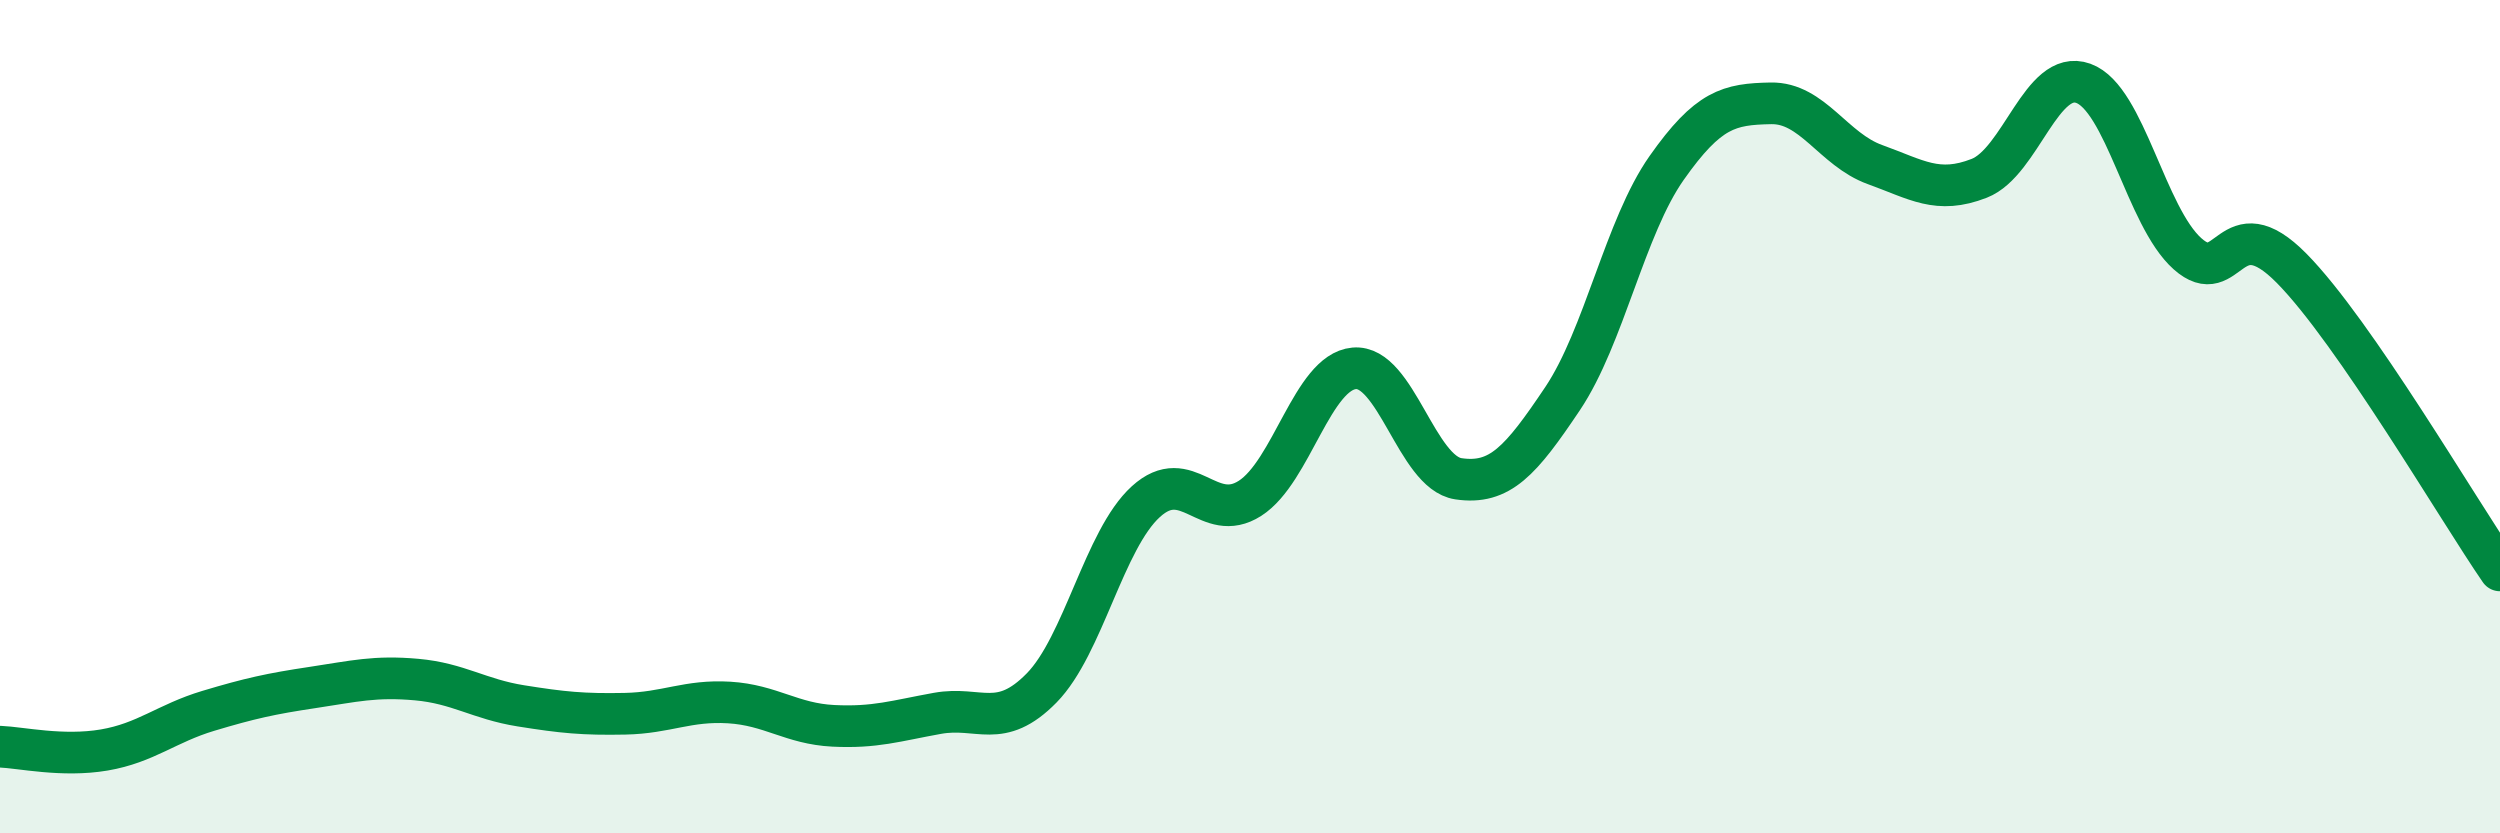
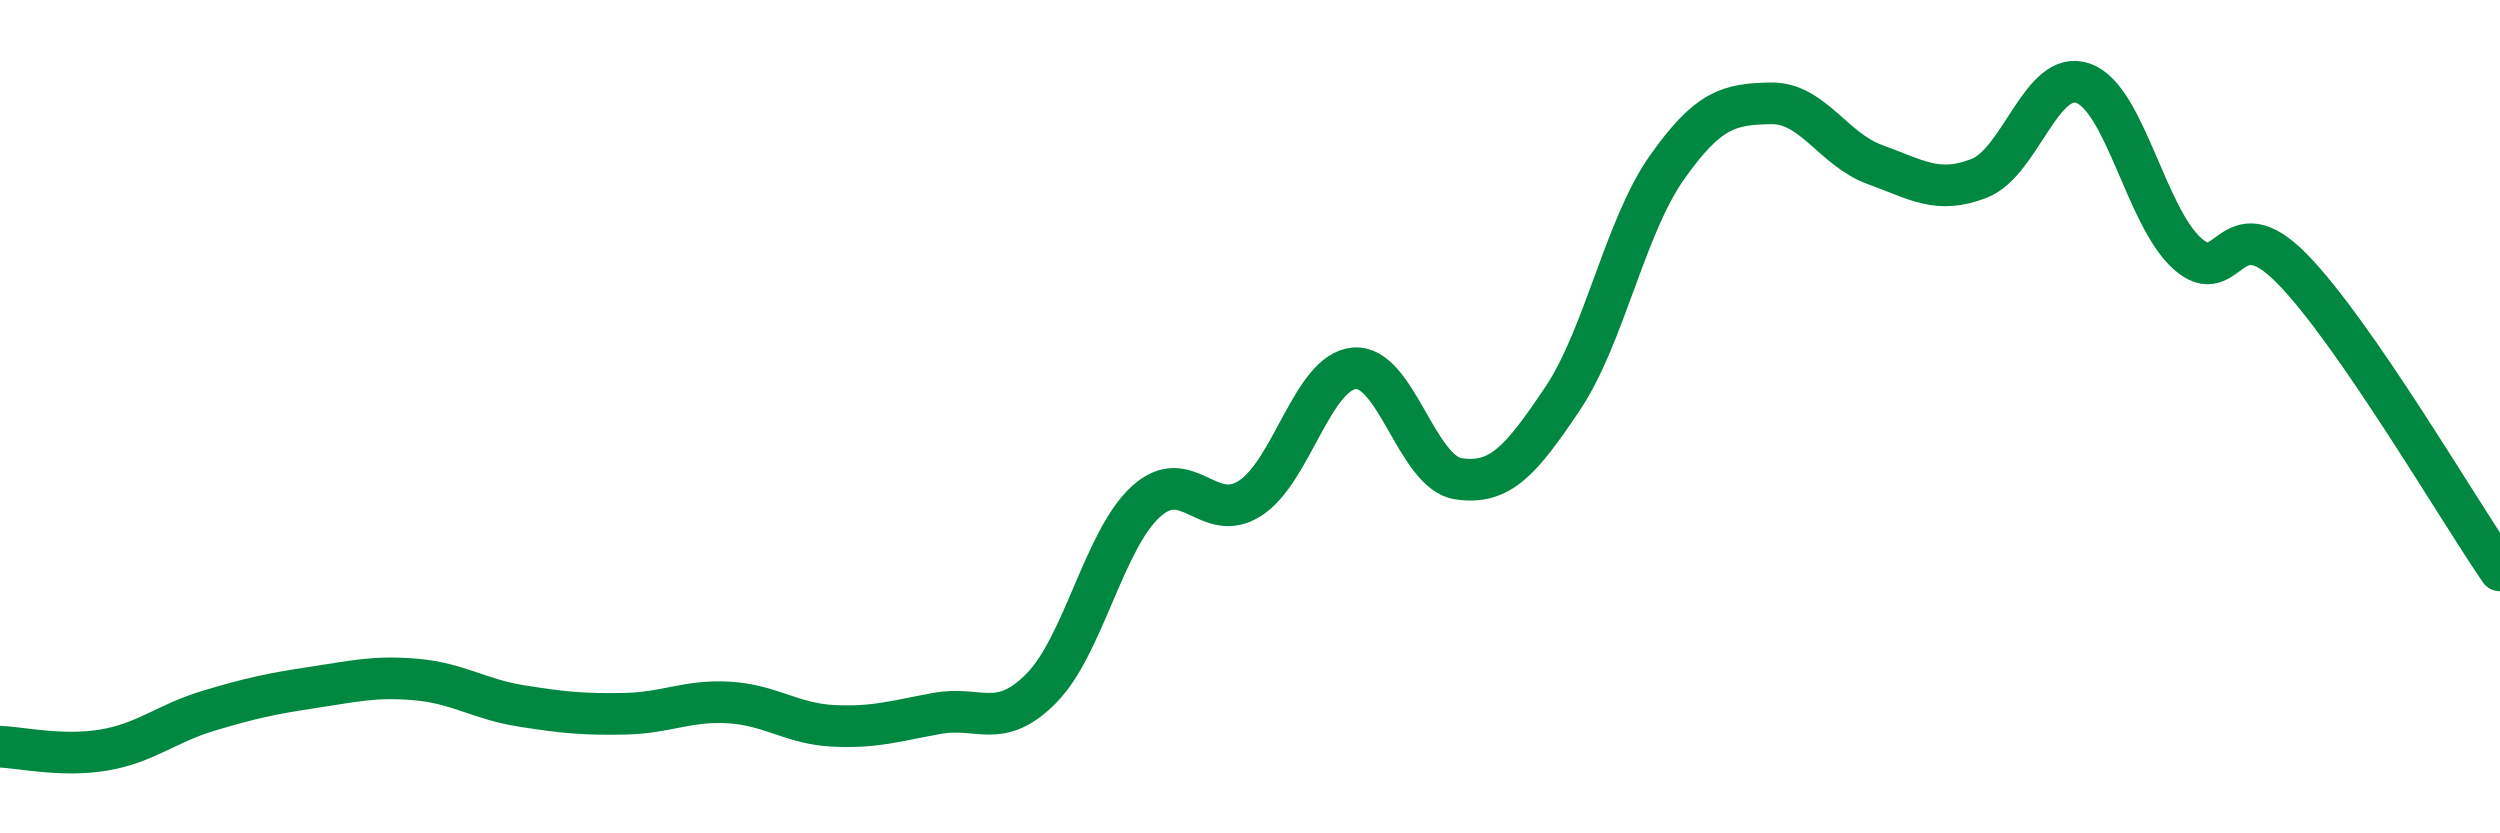
<svg xmlns="http://www.w3.org/2000/svg" width="60" height="20" viewBox="0 0 60 20">
-   <path d="M 0,17.92 C 0.5,17.94 1.5,18.17 2.5,18 C 3.5,17.83 4,17.36 5,17.06 C 6,16.76 6.5,16.65 7.5,16.5 C 8.5,16.35 9,16.22 10,16.31 C 11,16.4 11.5,16.78 12.5,16.94 C 13.5,17.1 14,17.15 15,17.13 C 16,17.11 16.5,16.8 17.5,16.86 C 18.5,16.92 19,17.37 20,17.42 C 21,17.47 21.5,17.3 22.5,17.12 C 23.5,16.94 24,17.53 25,16.51 C 26,15.49 26.5,12.95 27.5,12.04 C 28.5,11.13 29,12.6 30,11.96 C 31,11.32 31.5,8.93 32.5,8.84 C 33.5,8.75 34,11.34 35,11.49 C 36,11.64 36.5,11.06 37.5,9.57 C 38.5,8.08 39,5.45 40,4.03 C 41,2.61 41.5,2.5 42.5,2.48 C 43.5,2.46 44,3.59 45,3.95 C 46,4.31 46.5,4.67 47.5,4.28 C 48.5,3.89 49,1.64 50,2 C 51,2.36 51.5,5.2 52.5,6.09 C 53.5,6.98 53.5,4.92 55,6.44 C 56.5,7.96 59,12.24 60,13.69L60 20L0 20Z" fill="#008740" opacity="0.1" stroke-linecap="round" stroke-linejoin="round" />
  <path d="M 0,17.92 C 0.5,17.94 1.5,18.17 2.5,18 C 3.5,17.83 4,17.36 5,17.06 C 6,16.76 6.5,16.65 7.5,16.5 C 8.5,16.35 9,16.22 10,16.31 C 11,16.4 11.5,16.78 12.5,16.94 C 13.5,17.1 14,17.15 15,17.13 C 16,17.11 16.5,16.8 17.5,16.86 C 18.5,16.92 19,17.37 20,17.42 C 21,17.47 21.5,17.3 22.5,17.12 C 23.5,16.94 24,17.53 25,16.51 C 26,15.49 26.5,12.95 27.5,12.04 C 28.5,11.13 29,12.6 30,11.96 C 31,11.32 31.5,8.93 32.5,8.84 C 33.5,8.75 34,11.34 35,11.49 C 36,11.64 36.5,11.06 37.5,9.57 C 38.5,8.08 39,5.45 40,4.03 C 41,2.61 41.5,2.5 42.5,2.48 C 43.5,2.46 44,3.59 45,3.95 C 46,4.31 46.5,4.67 47.5,4.28 C 48.5,3.89 49,1.64 50,2 C 51,2.36 51.5,5.2 52.5,6.09 C 53.5,6.98 53.5,4.92 55,6.44 C 56.5,7.96 59,12.24 60,13.69" stroke="#008740" stroke-width="1" fill="none" stroke-linecap="round" stroke-linejoin="round" />
</svg>